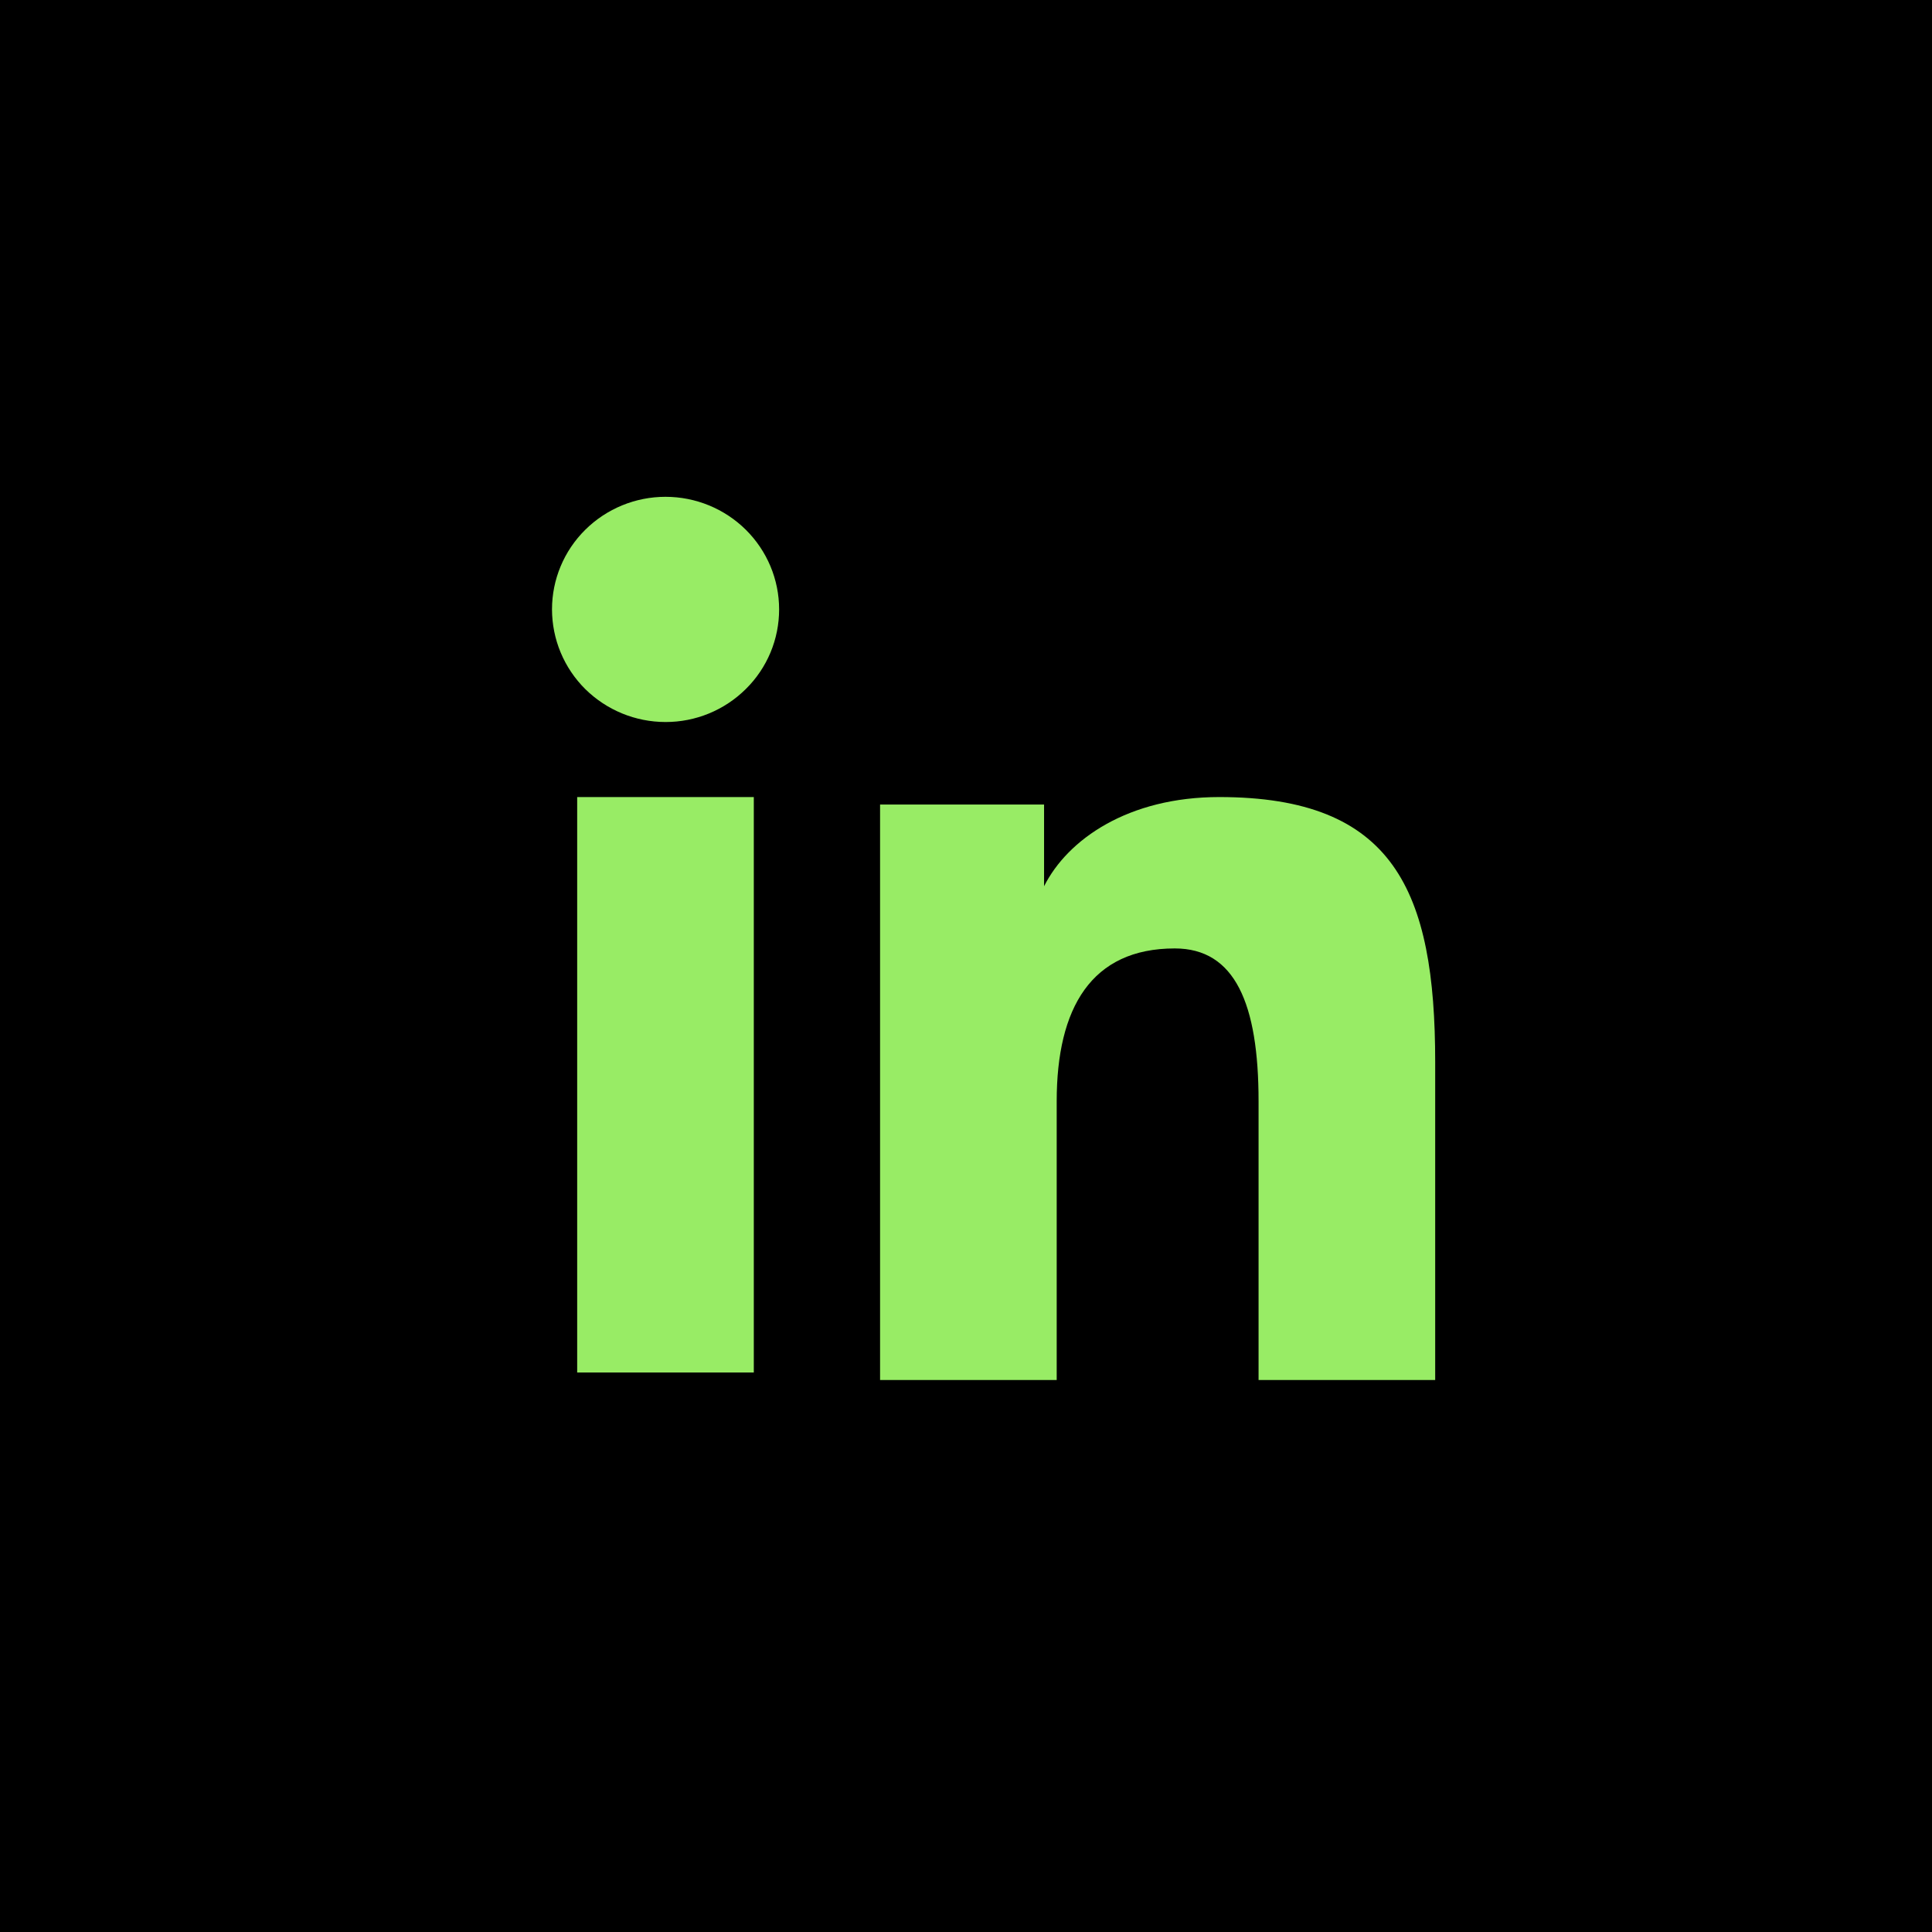
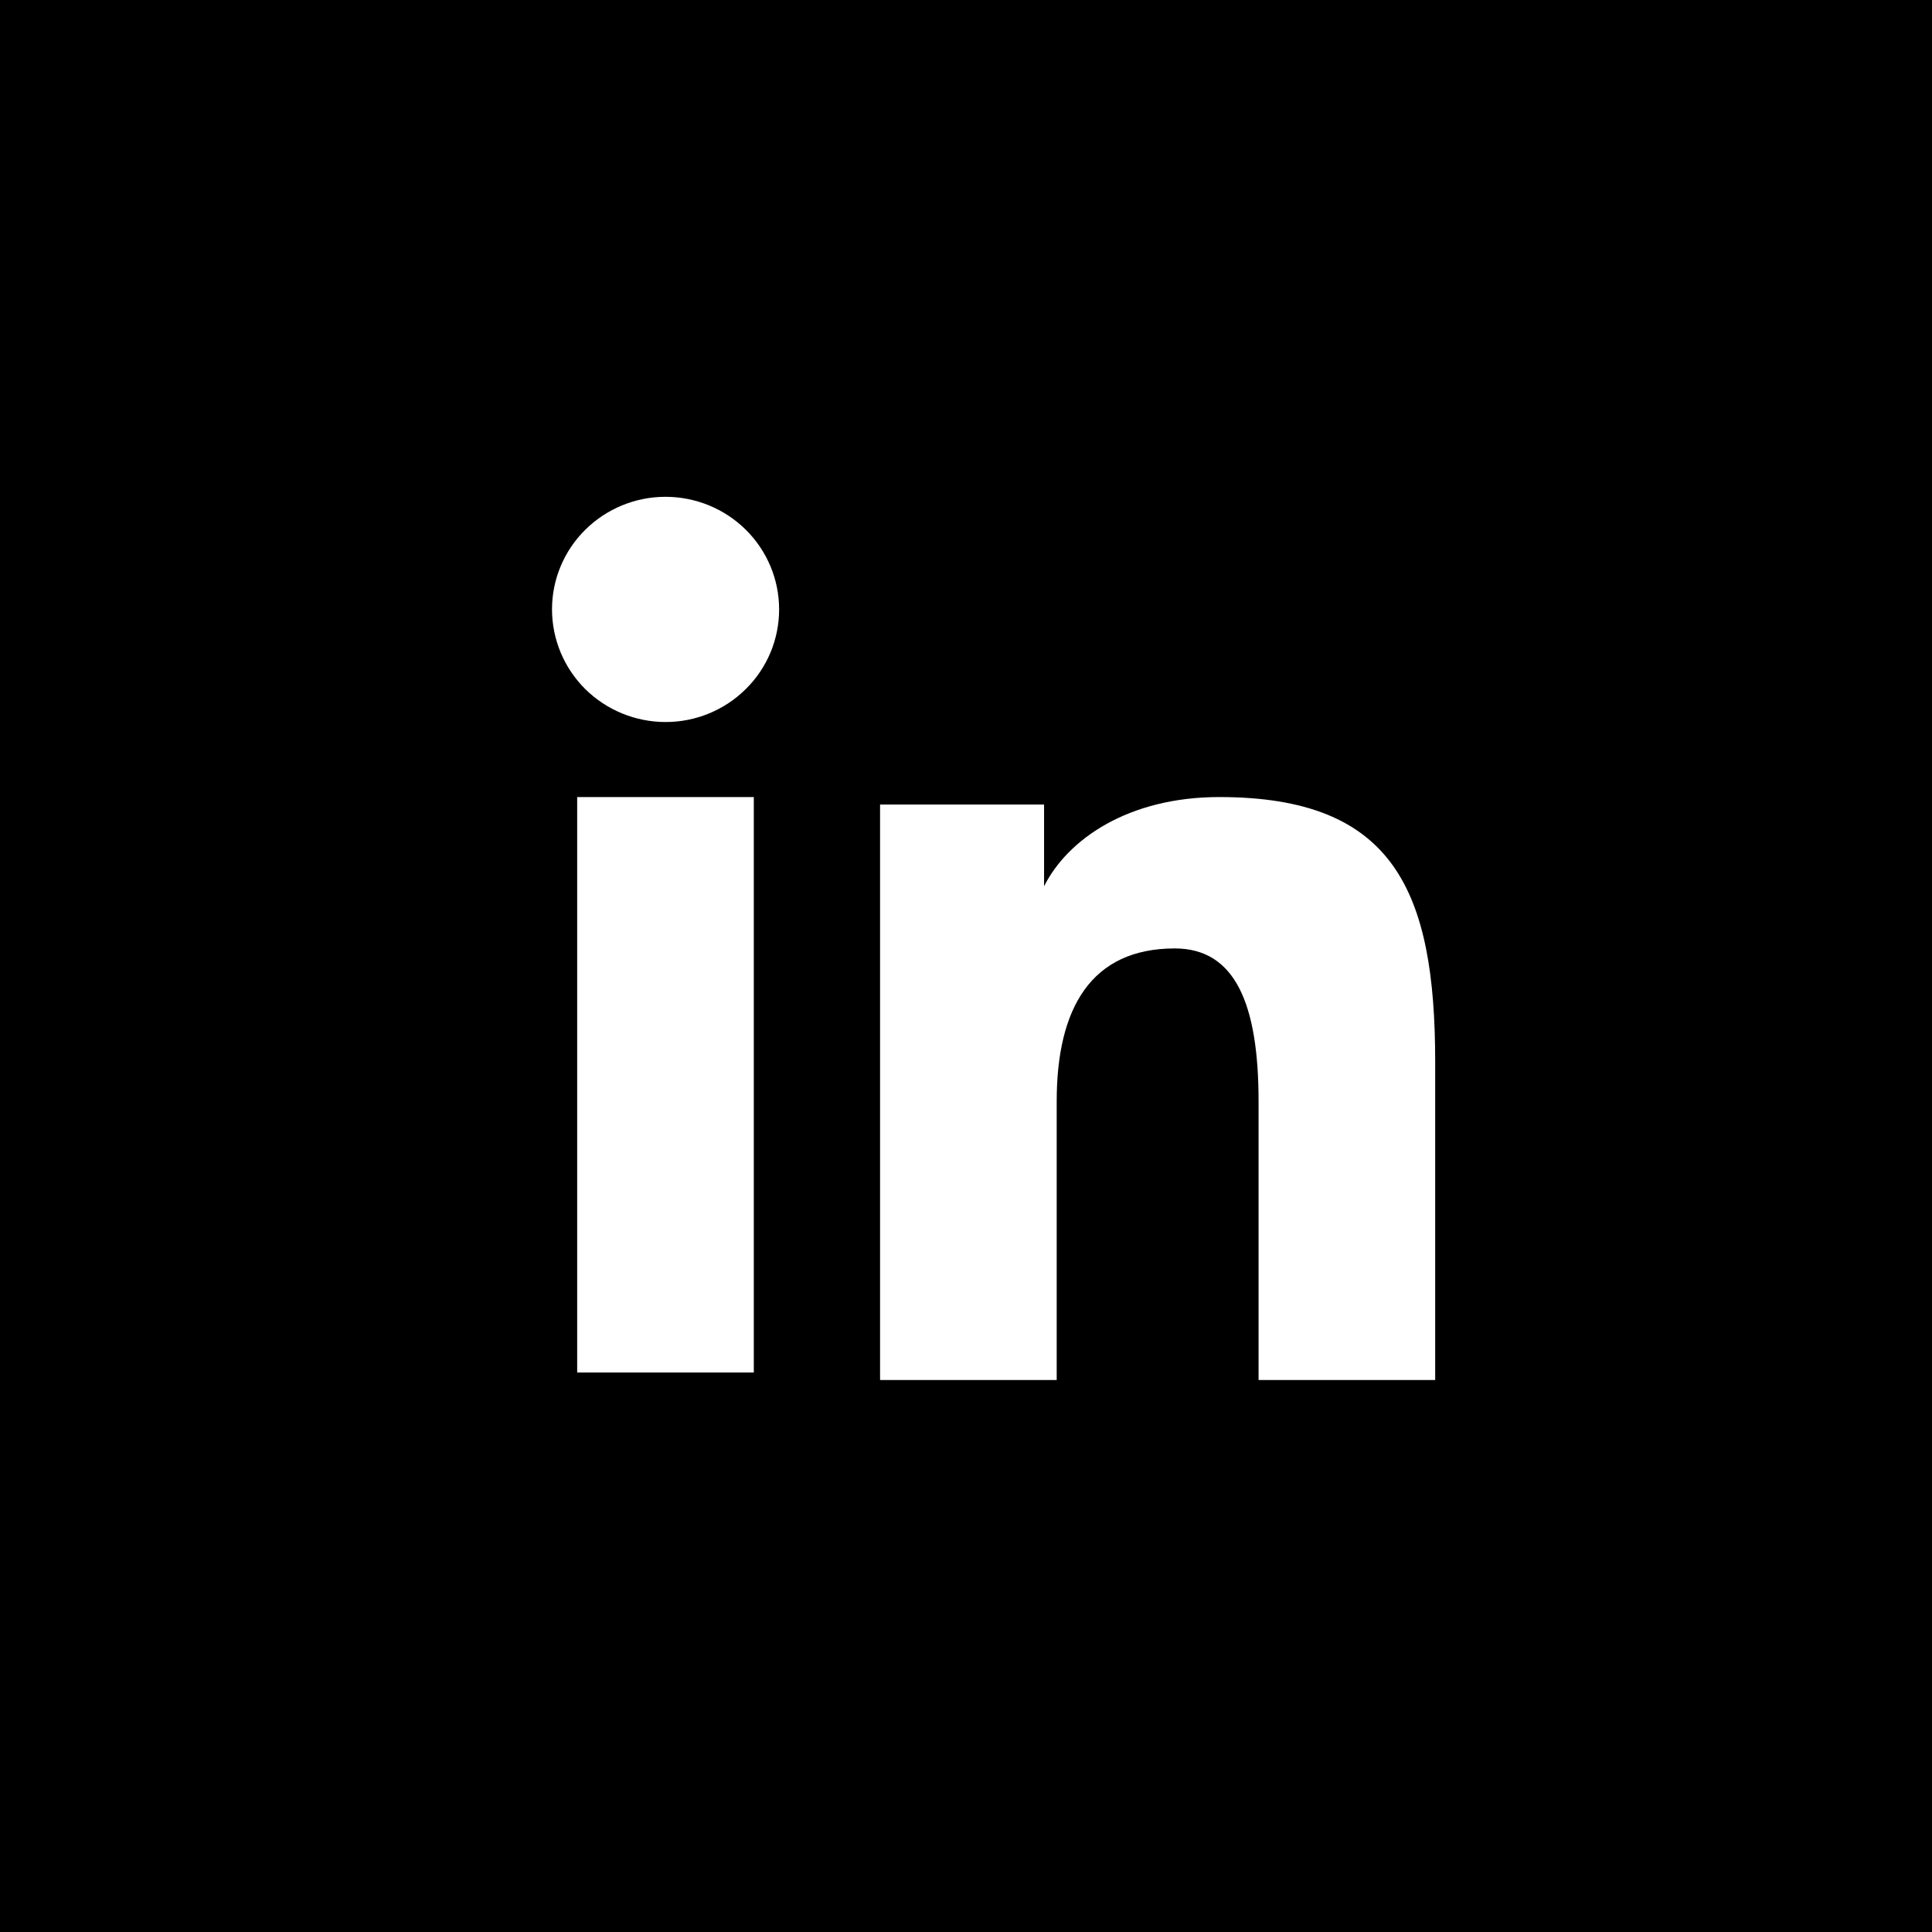
<svg xmlns="http://www.w3.org/2000/svg" width="130" height="130" viewBox="0 0 130 130" fill="none">
  <g clip-path="url(#clip0_253_403)">
-     <rect width="130" height="130" fill="#98EC65" />
-     <path fill-rule="evenodd" clip-rule="evenodd" d="M130 0H0V130H130V0ZM70.253 54.137H59.218V92.857H71.103V74.099C71.103 67.814 73.436 63.818 79.049 63.818C83.096 63.818 84.686 67.526 84.686 74.102V92.857H96.571V71.472C96.571 59.925 93.784 53.632 82.044 53.632C75.92 53.632 71.843 56.472 70.253 59.634V54.137ZM50.722 53.632V92.352H38.837V53.632H50.722ZM51.844 43.908C52.228 42.989 52.425 42.002 52.425 41.006C52.425 38.994 51.62 37.069 50.187 35.648C48.752 34.228 46.809 33.429 44.782 33.429C42.76 33.428 40.818 34.225 39.38 35.648C37.945 37.069 37.143 38.994 37.143 41.006C37.145 42.002 37.343 42.988 37.726 43.907C38.11 44.827 38.671 45.661 39.377 46.363C40.816 47.784 42.757 48.582 44.779 48.583C46.805 48.588 48.75 47.788 50.187 46.36C50.897 45.661 51.459 44.827 51.844 43.908Z" fill="black" />
+     <path fill-rule="evenodd" clip-rule="evenodd" d="M130 0H0V130H130ZM70.253 54.137H59.218V92.857H71.103V74.099C71.103 67.814 73.436 63.818 79.049 63.818C83.096 63.818 84.686 67.526 84.686 74.102V92.857H96.571V71.472C96.571 59.925 93.784 53.632 82.044 53.632C75.92 53.632 71.843 56.472 70.253 59.634V54.137ZM50.722 53.632V92.352H38.837V53.632H50.722ZM51.844 43.908C52.228 42.989 52.425 42.002 52.425 41.006C52.425 38.994 51.62 37.069 50.187 35.648C48.752 34.228 46.809 33.429 44.782 33.429C42.76 33.428 40.818 34.225 39.38 35.648C37.945 37.069 37.143 38.994 37.143 41.006C37.145 42.002 37.343 42.988 37.726 43.907C38.11 44.827 38.671 45.661 39.377 46.363C40.816 47.784 42.757 48.582 44.779 48.583C46.805 48.588 48.75 47.788 50.187 46.36C50.897 45.661 51.459 44.827 51.844 43.908Z" fill="black" />
  </g>
-   <rect x="0.5" y="0.5" width="129" height="129" stroke="black" />
  <defs>
    <clipPath id="clip0_253_403">
      <rect width="130" height="130" fill="white" />
    </clipPath>
  </defs>
</svg>